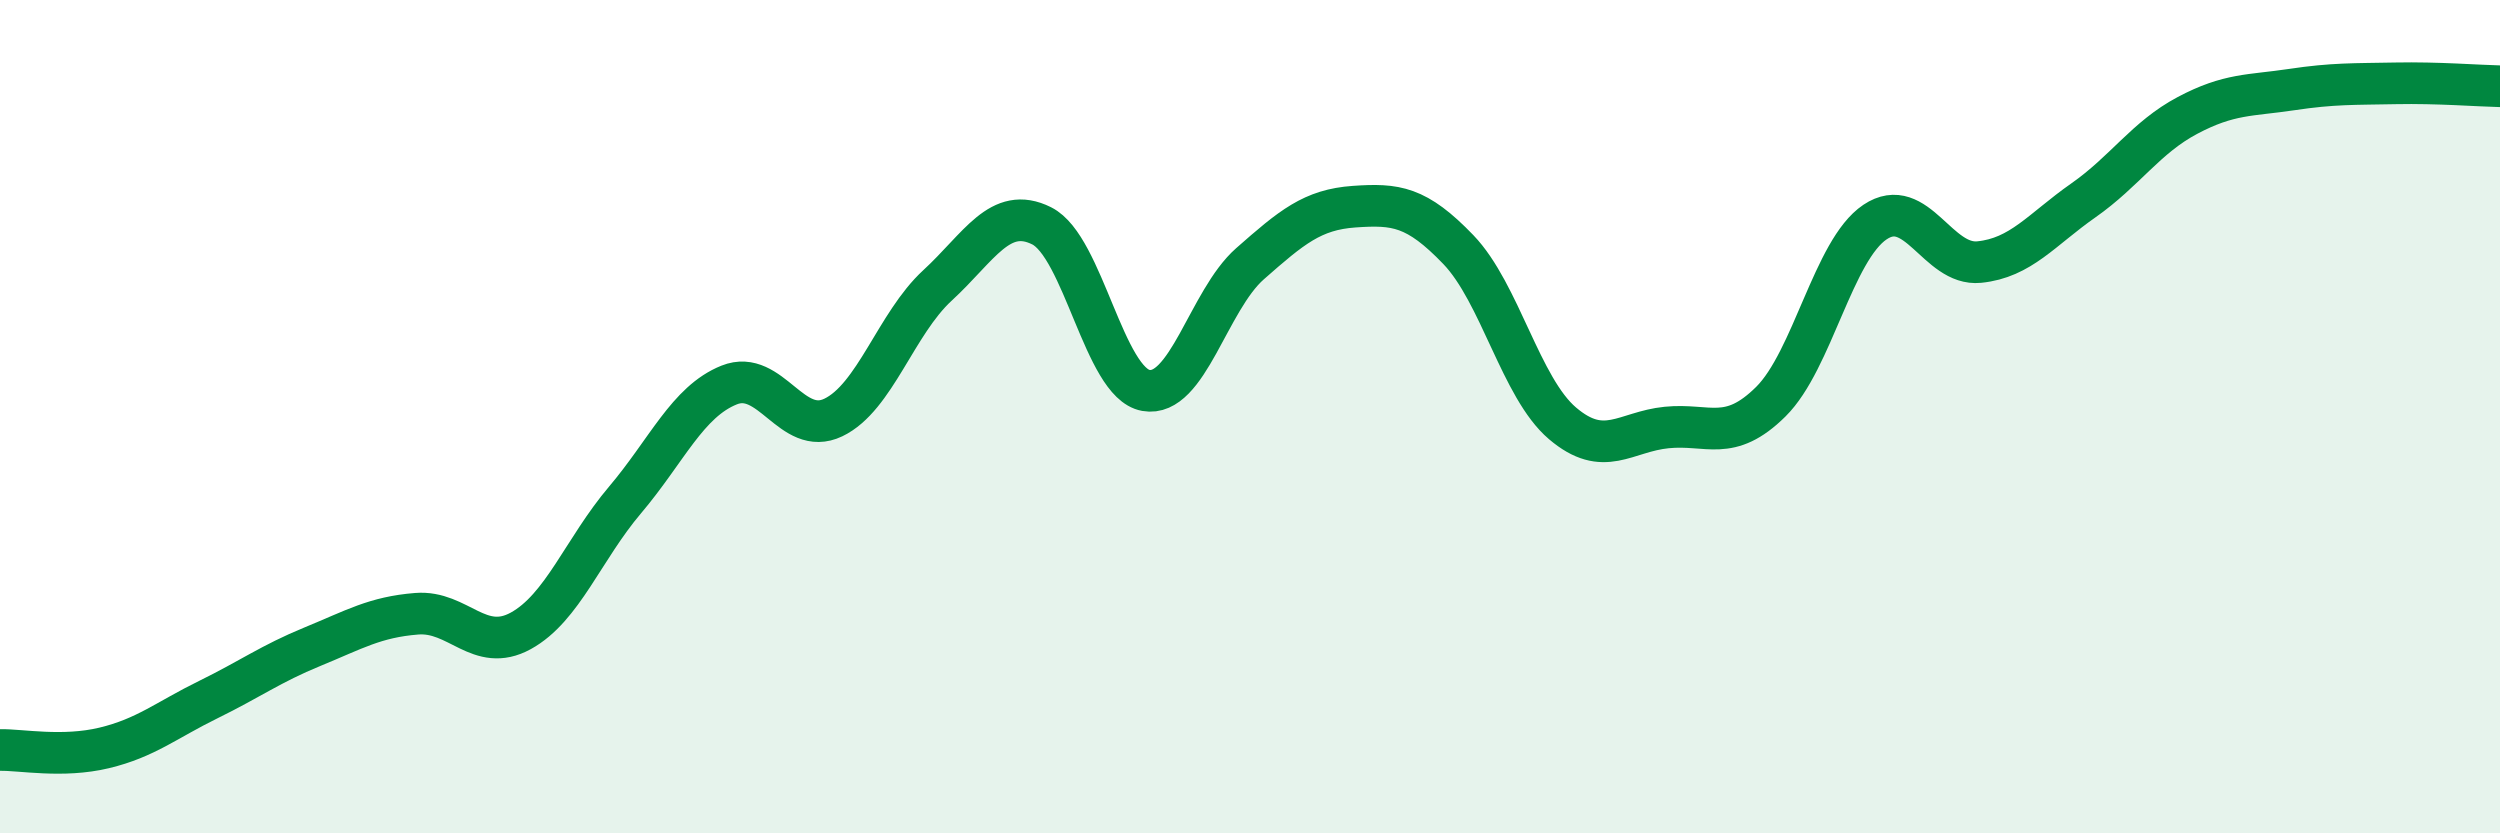
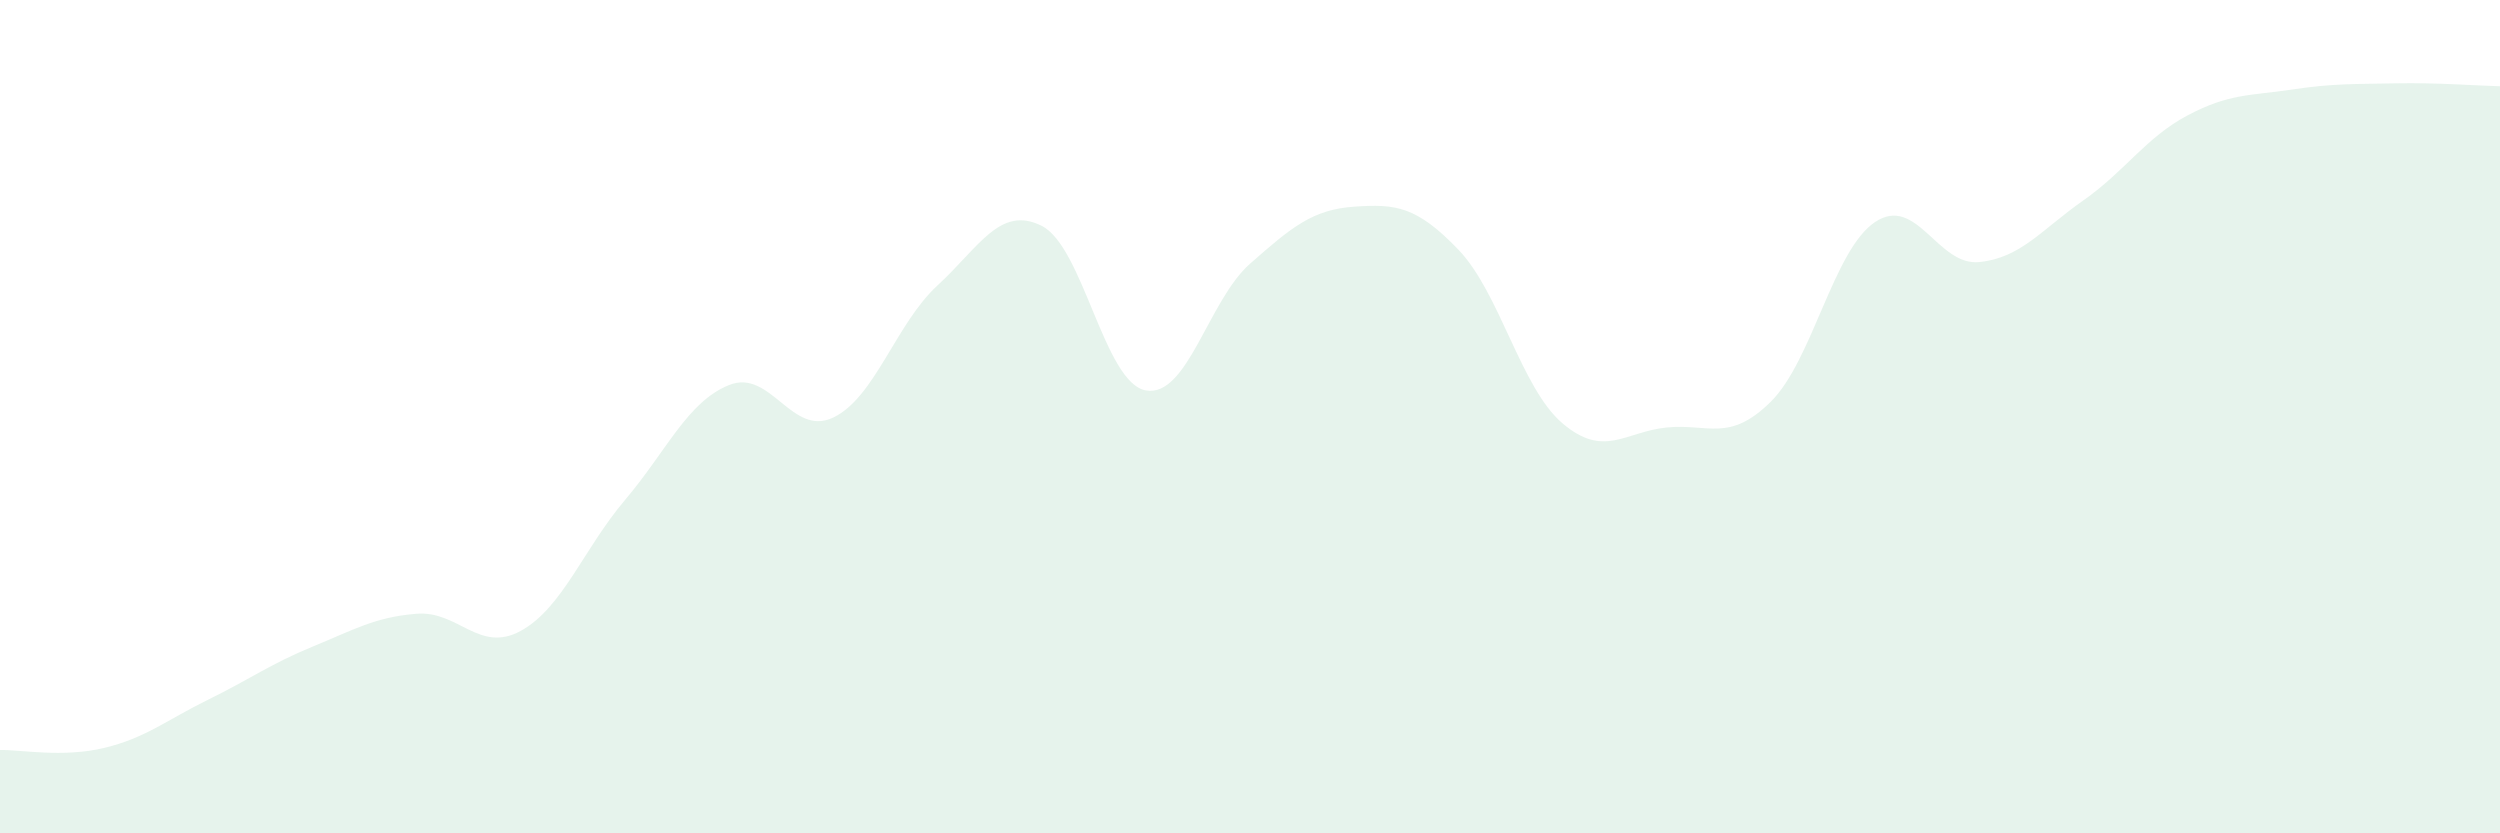
<svg xmlns="http://www.w3.org/2000/svg" width="60" height="20" viewBox="0 0 60 20">
  <path d="M 0,18 C 0.5,17.99 1.5,18.19 2.5,17.95 C 3.5,17.71 4,17.28 5,16.79 C 6,16.3 6.5,15.93 7.5,15.52 C 8.5,15.11 9,14.81 10,14.73 C 11,14.65 11.5,15.69 12.5,15.14 C 13.5,14.59 14,13.18 15,12 C 16,10.82 16.5,9.64 17.5,9.24 C 18.5,8.84 19,10.5 20,10.02 C 21,9.54 21.5,7.77 22.5,6.85 C 23.5,5.93 24,4.92 25,5.42 C 26,5.92 26.5,9.19 27.5,9.37 C 28.5,9.55 29,7.21 30,6.33 C 31,5.45 31.5,5.03 32.5,4.96 C 33.5,4.89 34,4.95 35,5.99 C 36,7.03 36.5,9.31 37.5,10.16 C 38.5,11.01 39,10.36 40,10.26 C 41,10.16 41.5,10.63 42.5,9.64 C 43.5,8.65 44,6 45,5.33 C 46,4.66 46.5,6.39 47.5,6.29 C 48.5,6.19 49,5.51 50,4.81 C 51,4.11 51.5,3.3 52.5,2.77 C 53.5,2.24 54,2.3 55,2.15 C 56,2 56.5,2.02 57.5,2 C 58.5,1.98 59.5,2.06 60,2.07L60 20L0 20Z" fill="#008740" opacity="0.1" stroke-linecap="round" stroke-linejoin="round" />
-   <path d="M 0,18 C 0.5,17.99 1.5,18.19 2.5,17.95 C 3.5,17.71 4,17.28 5,16.79 C 6,16.3 6.5,15.93 7.5,15.52 C 8.5,15.11 9,14.81 10,14.73 C 11,14.65 11.5,15.69 12.5,15.14 C 13.5,14.59 14,13.18 15,12 C 16,10.82 16.5,9.64 17.5,9.24 C 18.5,8.84 19,10.5 20,10.02 C 21,9.54 21.5,7.77 22.5,6.85 C 23.5,5.93 24,4.92 25,5.42 C 26,5.92 26.5,9.19 27.5,9.37 C 28.5,9.55 29,7.21 30,6.33 C 31,5.45 31.5,5.03 32.5,4.96 C 33.5,4.89 34,4.95 35,5.99 C 36,7.03 36.5,9.31 37.5,10.16 C 38.5,11.01 39,10.36 40,10.26 C 41,10.16 41.5,10.63 42.5,9.64 C 43.5,8.65 44,6 45,5.33 C 46,4.66 46.5,6.39 47.5,6.29 C 48.5,6.19 49,5.51 50,4.81 C 51,4.11 51.5,3.3 52.5,2.77 C 53.5,2.24 54,2.3 55,2.15 C 56,2 56.5,2.02 57.5,2 C 58.5,1.98 59.5,2.06 60,2.07" stroke="#008740" stroke-width="1" fill="none" stroke-linecap="round" stroke-linejoin="round" />
</svg>